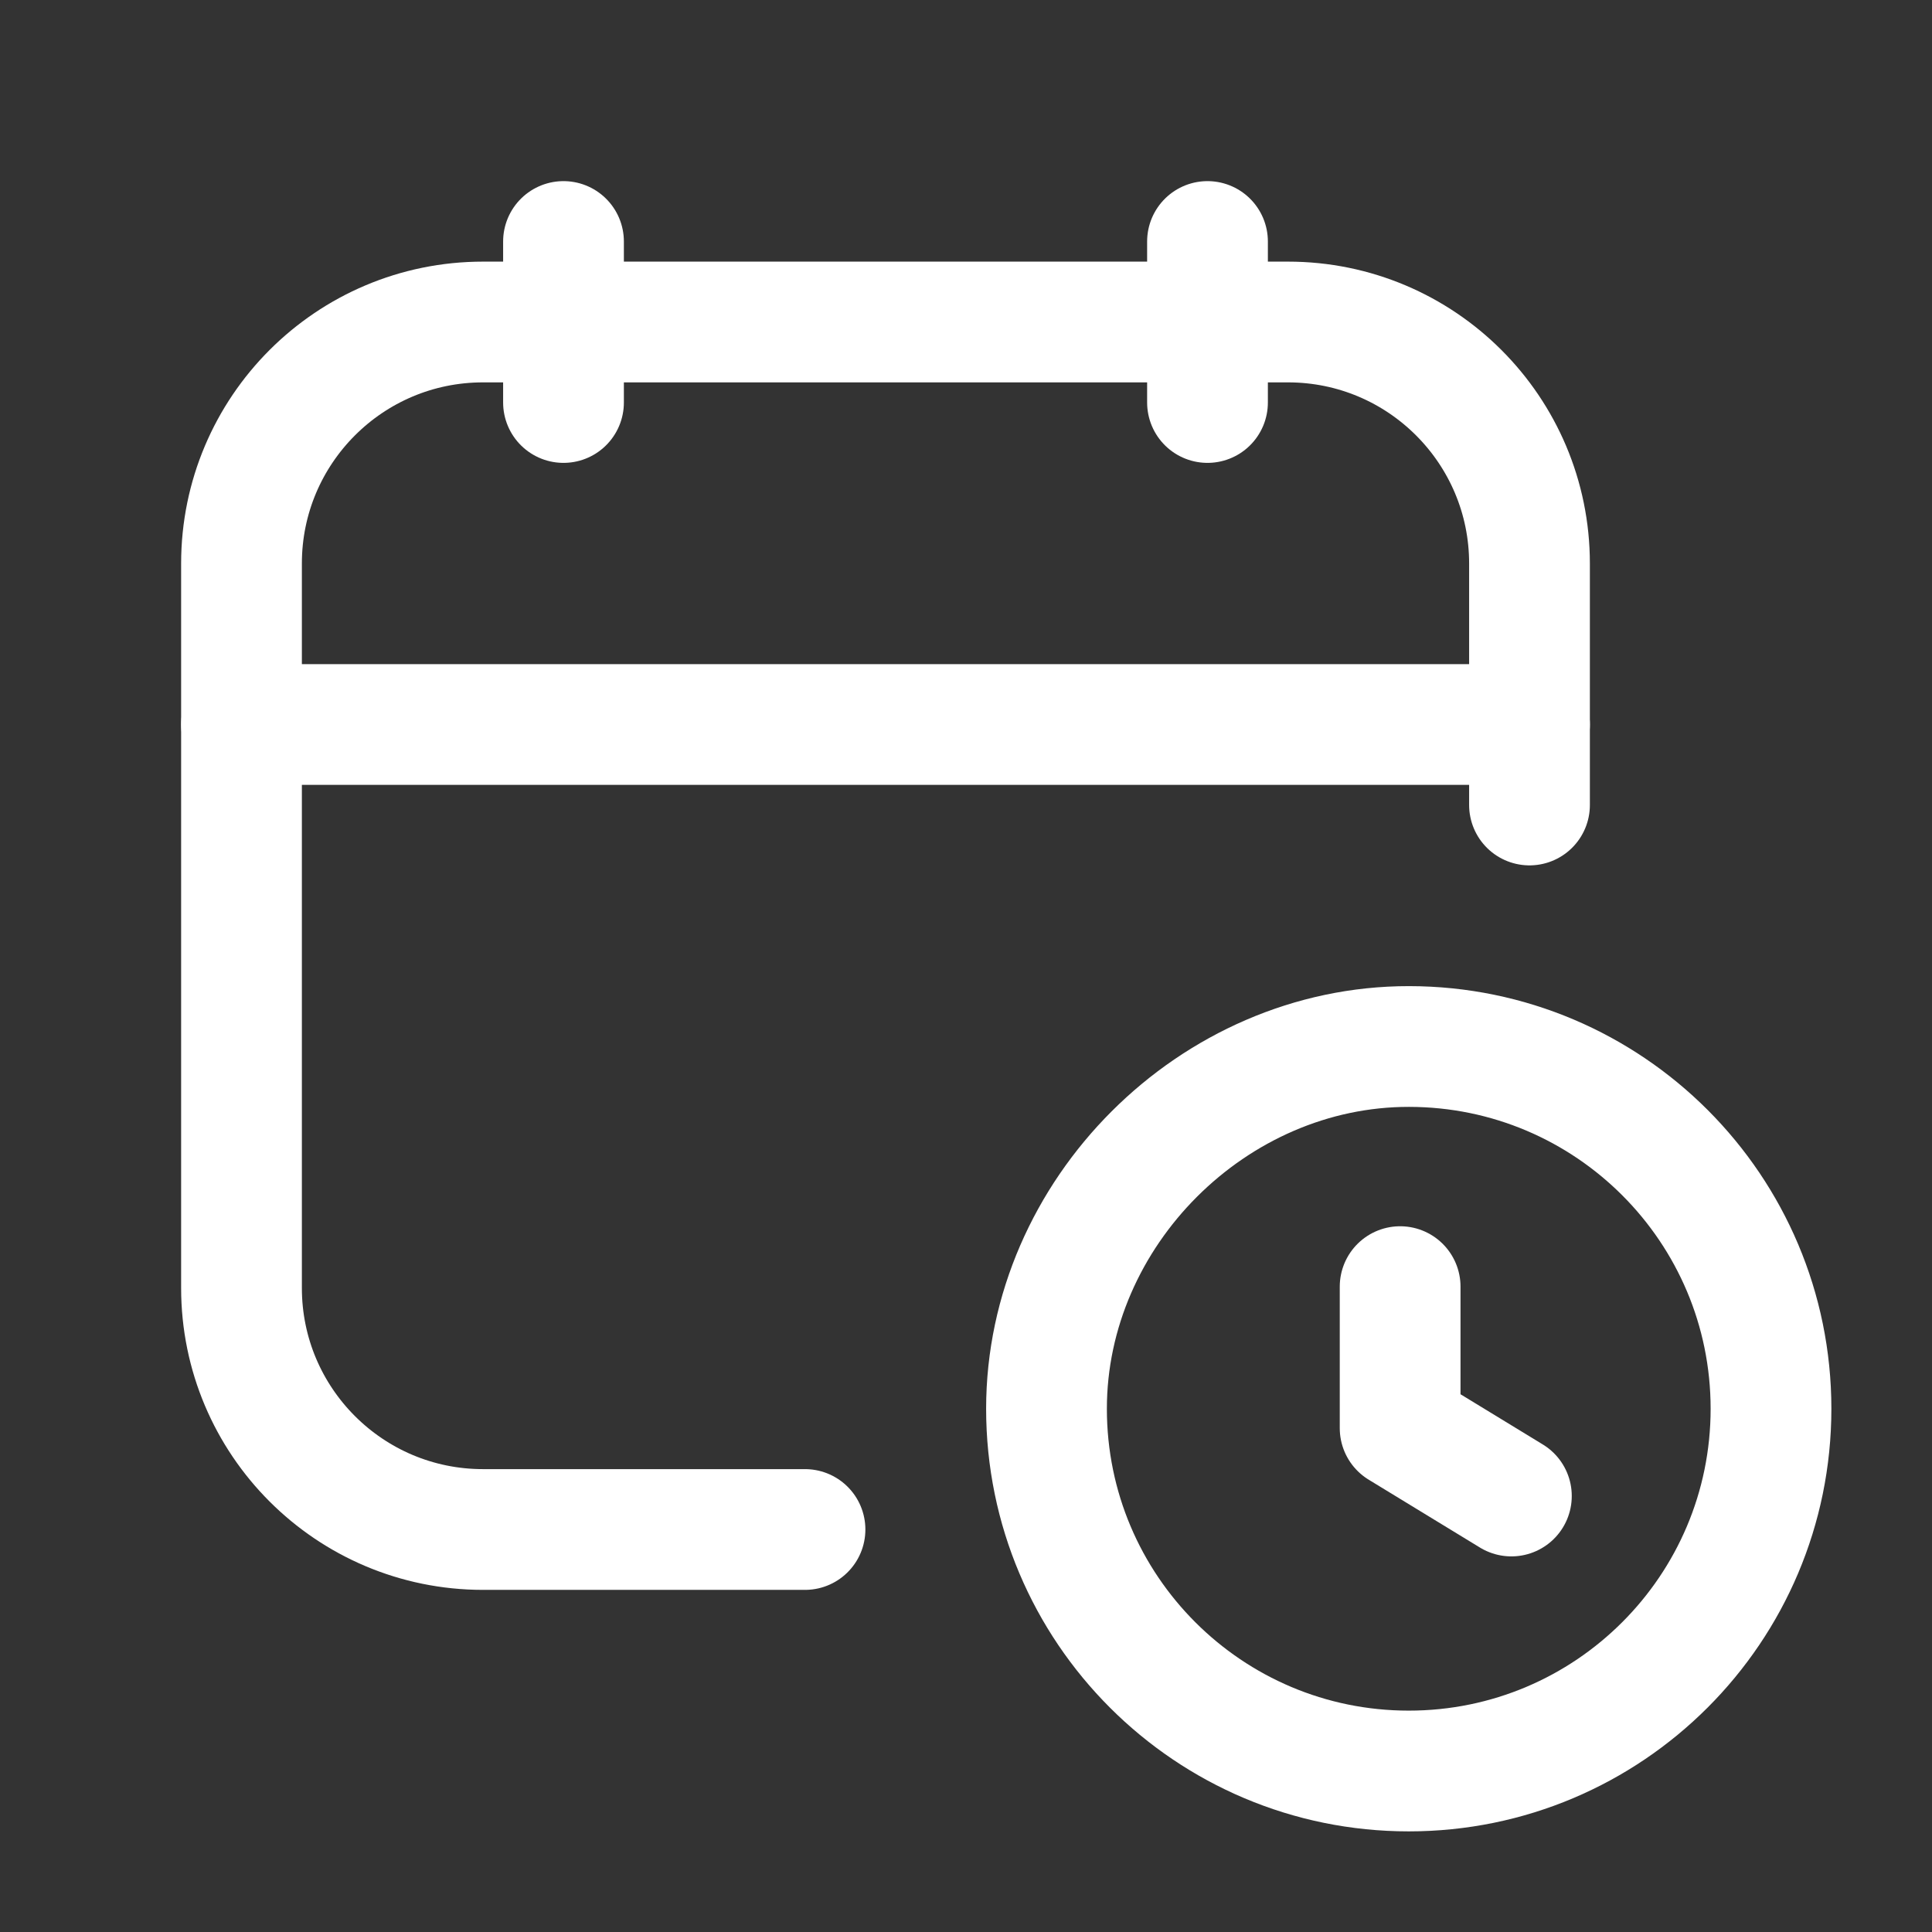
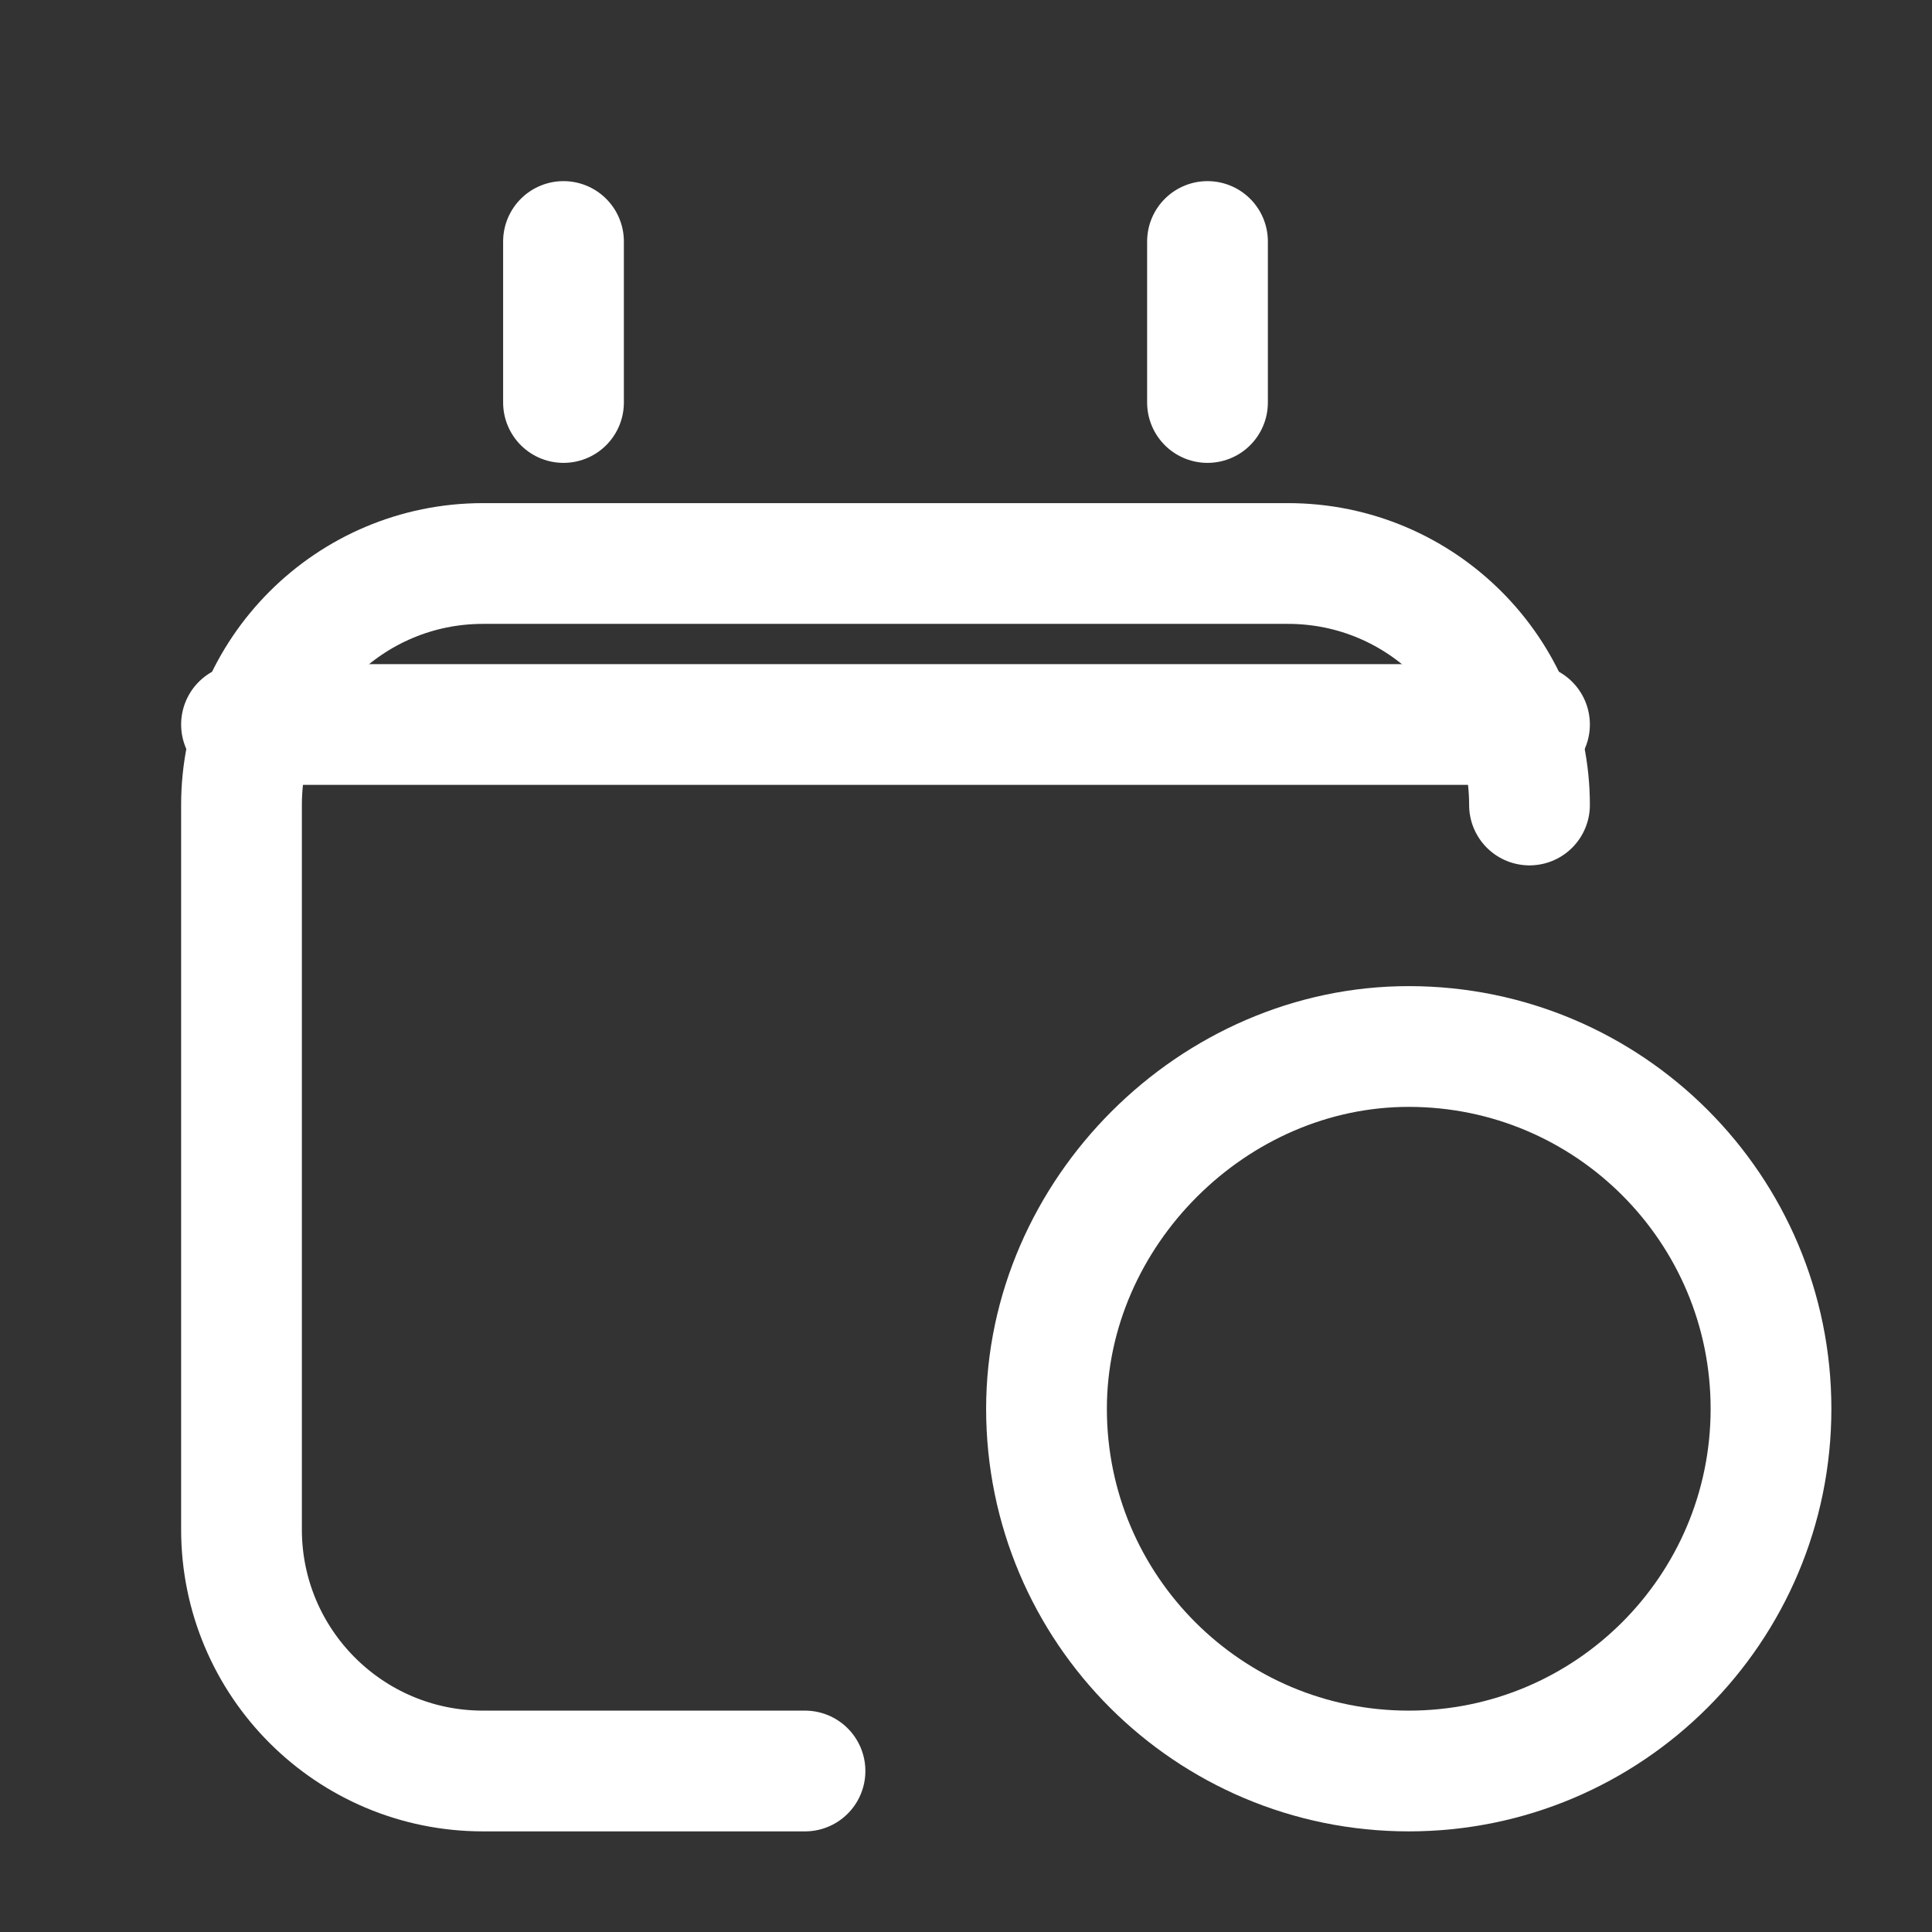
<svg xmlns="http://www.w3.org/2000/svg" version="1.1" viewBox="0 0 24 24">
  <rect x="0" y="0" width="24" height="24" fill="#333333" stroke="none" />
  <g fill="none">
    <path d="M0 0h24v24h-24v-24Z" />
    <path stroke="#ffffff" stroke-linecap="round" stroke-linejoin="round" stroke-width="1.5" d="M15 3v2" />
    <path stroke="#ffffff" stroke-linecap="round" stroke-linejoin="round" stroke-width="1.5" d="M7 3v2" />
    <path stroke="#ffffff" stroke-linecap="round" stroke-linejoin="round" stroke-width="1.5" d="M3 9h16" />
-     <path stroke="#ffffff" stroke-linecap="round" stroke-linejoin="round" stroke-width="1.5" d="M19 10v-3c0-1.657-1.343-3-3-3h-10c-1.657 0-3 1.343-3 3v9c0 1.657 1.343 3 3 3h4" />
-     <path stroke="#ffffff" stroke-linecap="round" stroke-linejoin="round" stroke-width="1.5" d="M17.393 15.983v1.758l1.382.843" />
+     <path stroke="#ffffff" stroke-linecap="round" stroke-linejoin="round" stroke-width="1.5" d="M19 10c0-1.657-1.343-3-3-3h-10c-1.657 0-3 1.343-3 3v9c0 1.657 1.343 3 3 3h4" />
    <path stroke="#ffffff" stroke-width="1.5" d="M17.5 22c-2.485 0-4.5-2.014-4.5-4.5 0-2.434 2.07-4.503 4.504-4.5 2.484.002 4.496 2.016 4.496 4.5 0 2.485-2.014 4.5-4.5 4.5" />
  </g>
</svg>